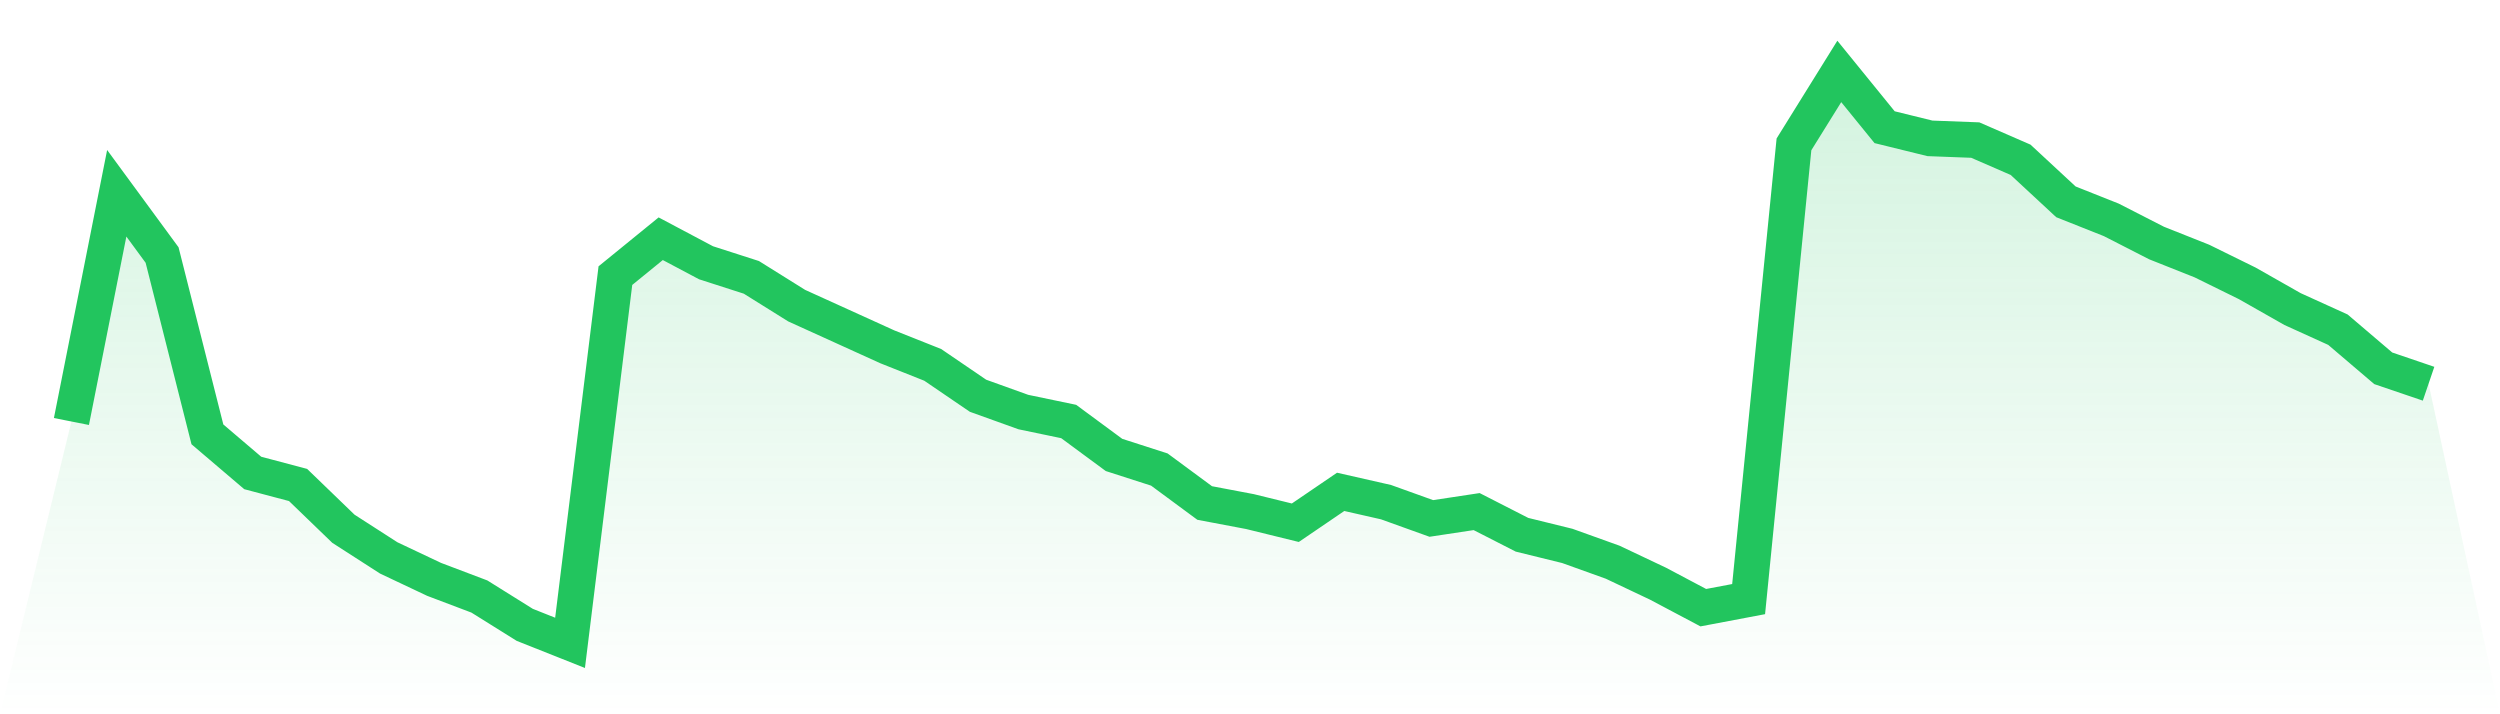
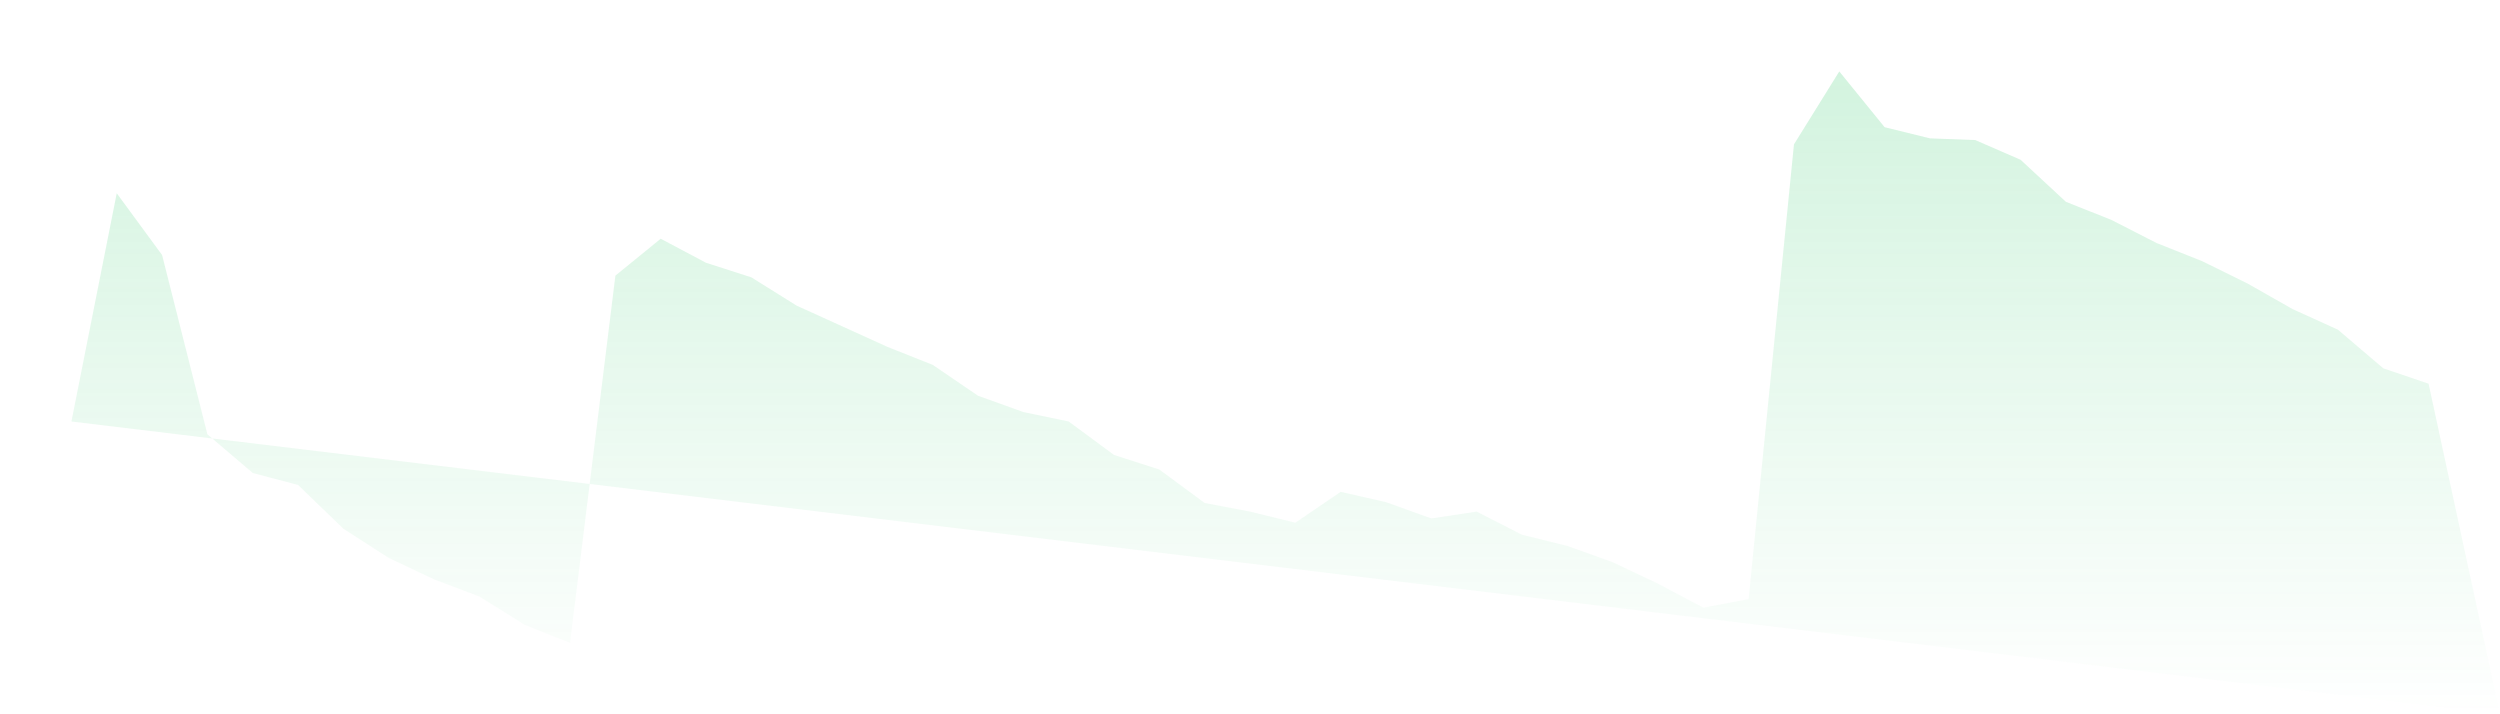
<svg xmlns="http://www.w3.org/2000/svg" viewBox="0 0 140 40">
  <defs>
    <linearGradient id="gradient" x1="0" x2="0" y1="0" y2="1">
      <stop offset="0%" stop-color="#22c55e" stop-opacity="0.2" />
      <stop offset="100%" stop-color="#22c55e" stop-opacity="0" />
    </linearGradient>
  </defs>
-   <path d="M4,23.604 L4,23.604 L6.538,10.823 L9.077,14.282 L11.615,24.324 L14.154,26.486 L16.692,27.159 L19.231,29.61 L21.769,31.243 L24.308,32.444 L26.846,33.405 L29.385,34.991 L31.923,36 L34.462,15.435 L37,13.369 L39.538,14.715 L42.077,15.532 L44.615,17.117 L47.154,18.27 L49.692,19.423 L52.231,20.432 L54.769,22.162 L57.308,23.075 L59.846,23.604 L62.385,25.477 L64.923,26.294 L67.462,28.168 L70,28.649 L72.538,29.273 L75.077,27.544 L77.615,28.12 L80.154,29.033 L82.692,28.649 L85.231,29.946 L87.769,30.571 L90.308,31.483 L92.846,32.685 L95.385,34.03 L97.923,33.55 L100.462,8.084 L103,4 L105.538,7.123 L108.077,7.748 L110.615,7.844 L113.154,8.949 L115.692,11.303 L118.231,12.312 L120.769,13.61 L123.308,14.619 L125.846,15.868 L128.385,17.309 L130.923,18.462 L133.462,20.625 L136,21.489 L140,40 L0,40 z" fill="url(#gradient)" />
-   <path d="M4,23.604 L4,23.604 L6.538,10.823 L9.077,14.282 L11.615,24.324 L14.154,26.486 L16.692,27.159 L19.231,29.61 L21.769,31.243 L24.308,32.444 L26.846,33.405 L29.385,34.991 L31.923,36 L34.462,15.435 L37,13.369 L39.538,14.715 L42.077,15.532 L44.615,17.117 L47.154,18.27 L49.692,19.423 L52.231,20.432 L54.769,22.162 L57.308,23.075 L59.846,23.604 L62.385,25.477 L64.923,26.294 L67.462,28.168 L70,28.649 L72.538,29.273 L75.077,27.544 L77.615,28.12 L80.154,29.033 L82.692,28.649 L85.231,29.946 L87.769,30.571 L90.308,31.483 L92.846,32.685 L95.385,34.03 L97.923,33.55 L100.462,8.084 L103,4 L105.538,7.123 L108.077,7.748 L110.615,7.844 L113.154,8.949 L115.692,11.303 L118.231,12.312 L120.769,13.61 L123.308,14.619 L125.846,15.868 L128.385,17.309 L130.923,18.462 L133.462,20.625 L136,21.489" fill="none" stroke="#22c55e" stroke-width="2" />
+   <path d="M4,23.604 L4,23.604 L6.538,10.823 L9.077,14.282 L11.615,24.324 L14.154,26.486 L16.692,27.159 L19.231,29.61 L21.769,31.243 L24.308,32.444 L26.846,33.405 L29.385,34.991 L31.923,36 L34.462,15.435 L37,13.369 L39.538,14.715 L42.077,15.532 L44.615,17.117 L47.154,18.27 L49.692,19.423 L52.231,20.432 L54.769,22.162 L57.308,23.075 L59.846,23.604 L62.385,25.477 L64.923,26.294 L67.462,28.168 L70,28.649 L72.538,29.273 L75.077,27.544 L77.615,28.12 L80.154,29.033 L82.692,28.649 L85.231,29.946 L87.769,30.571 L90.308,31.483 L92.846,32.685 L95.385,34.03 L97.923,33.55 L100.462,8.084 L103,4 L105.538,7.123 L108.077,7.748 L110.615,7.844 L113.154,8.949 L115.692,11.303 L118.231,12.312 L120.769,13.61 L123.308,14.619 L125.846,15.868 L128.385,17.309 L130.923,18.462 L133.462,20.625 L136,21.489 L140,40 z" fill="url(#gradient)" />
</svg>